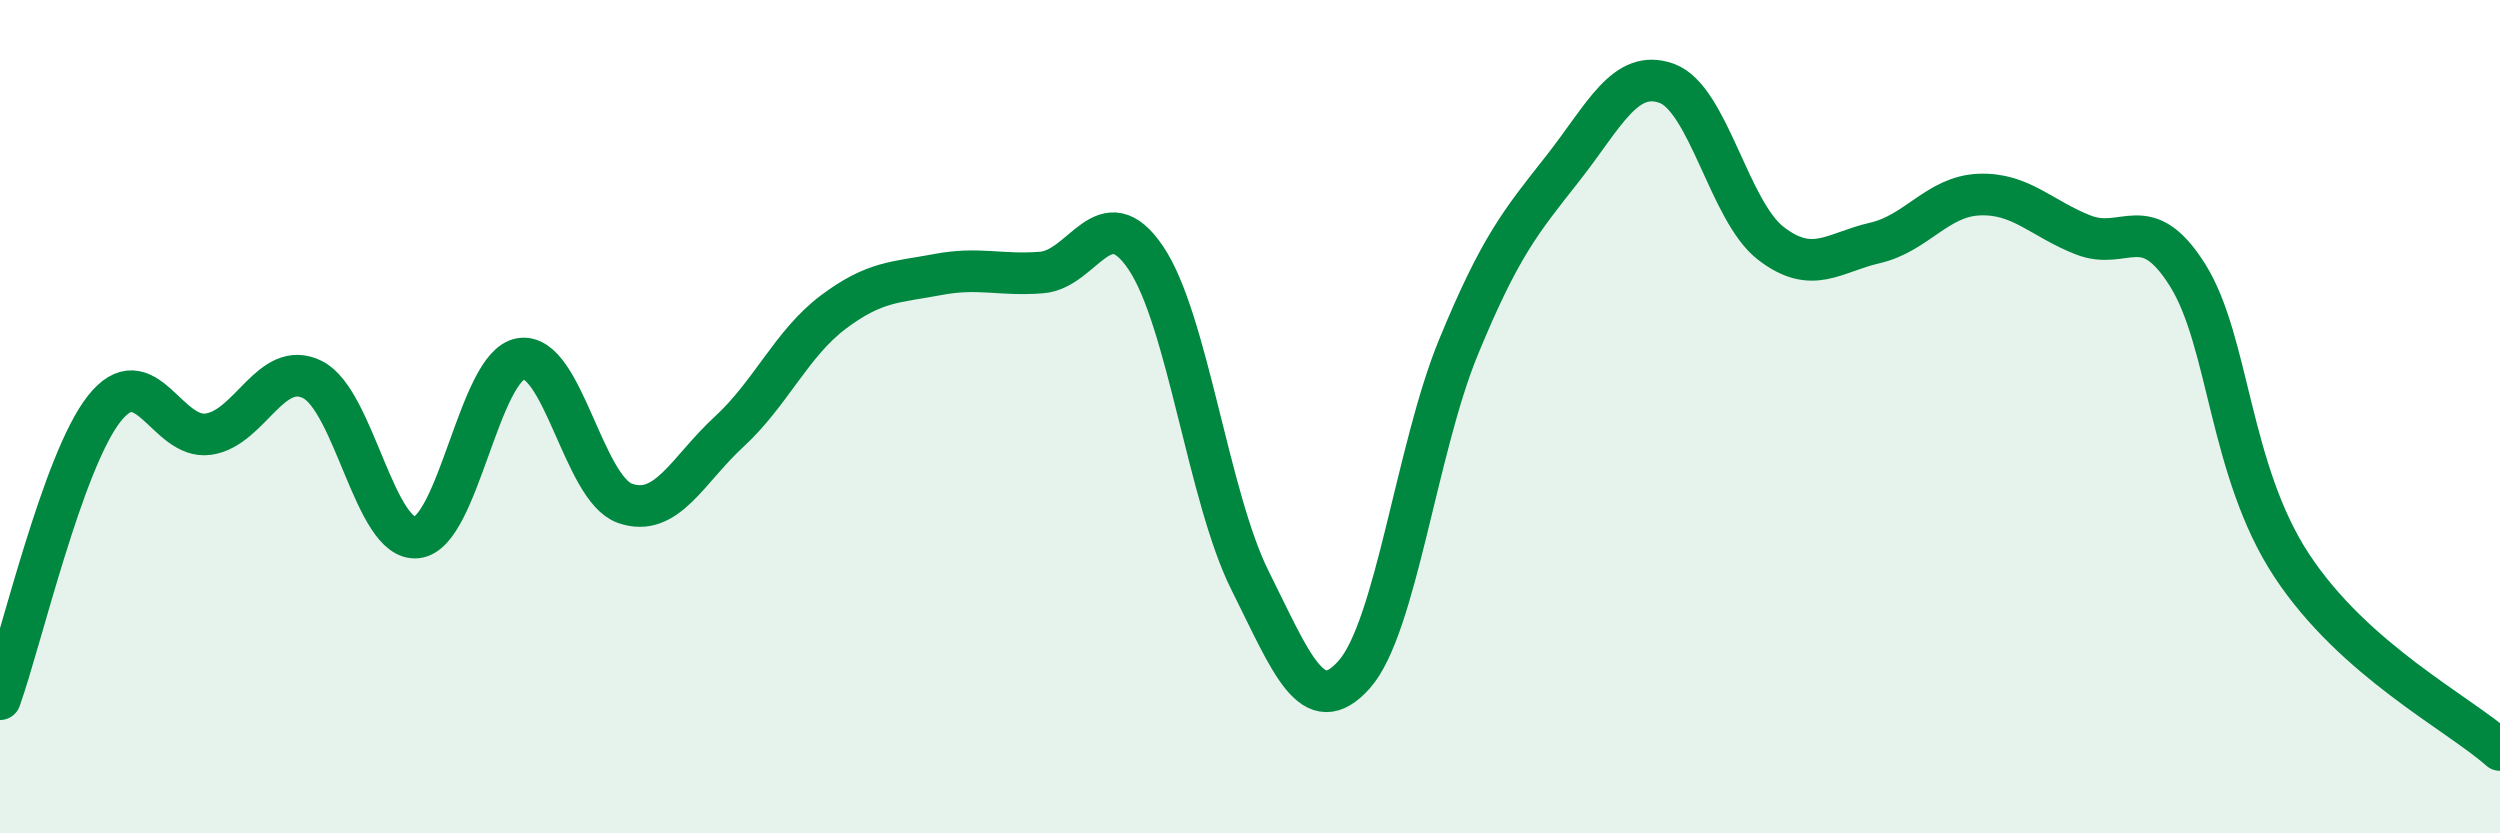
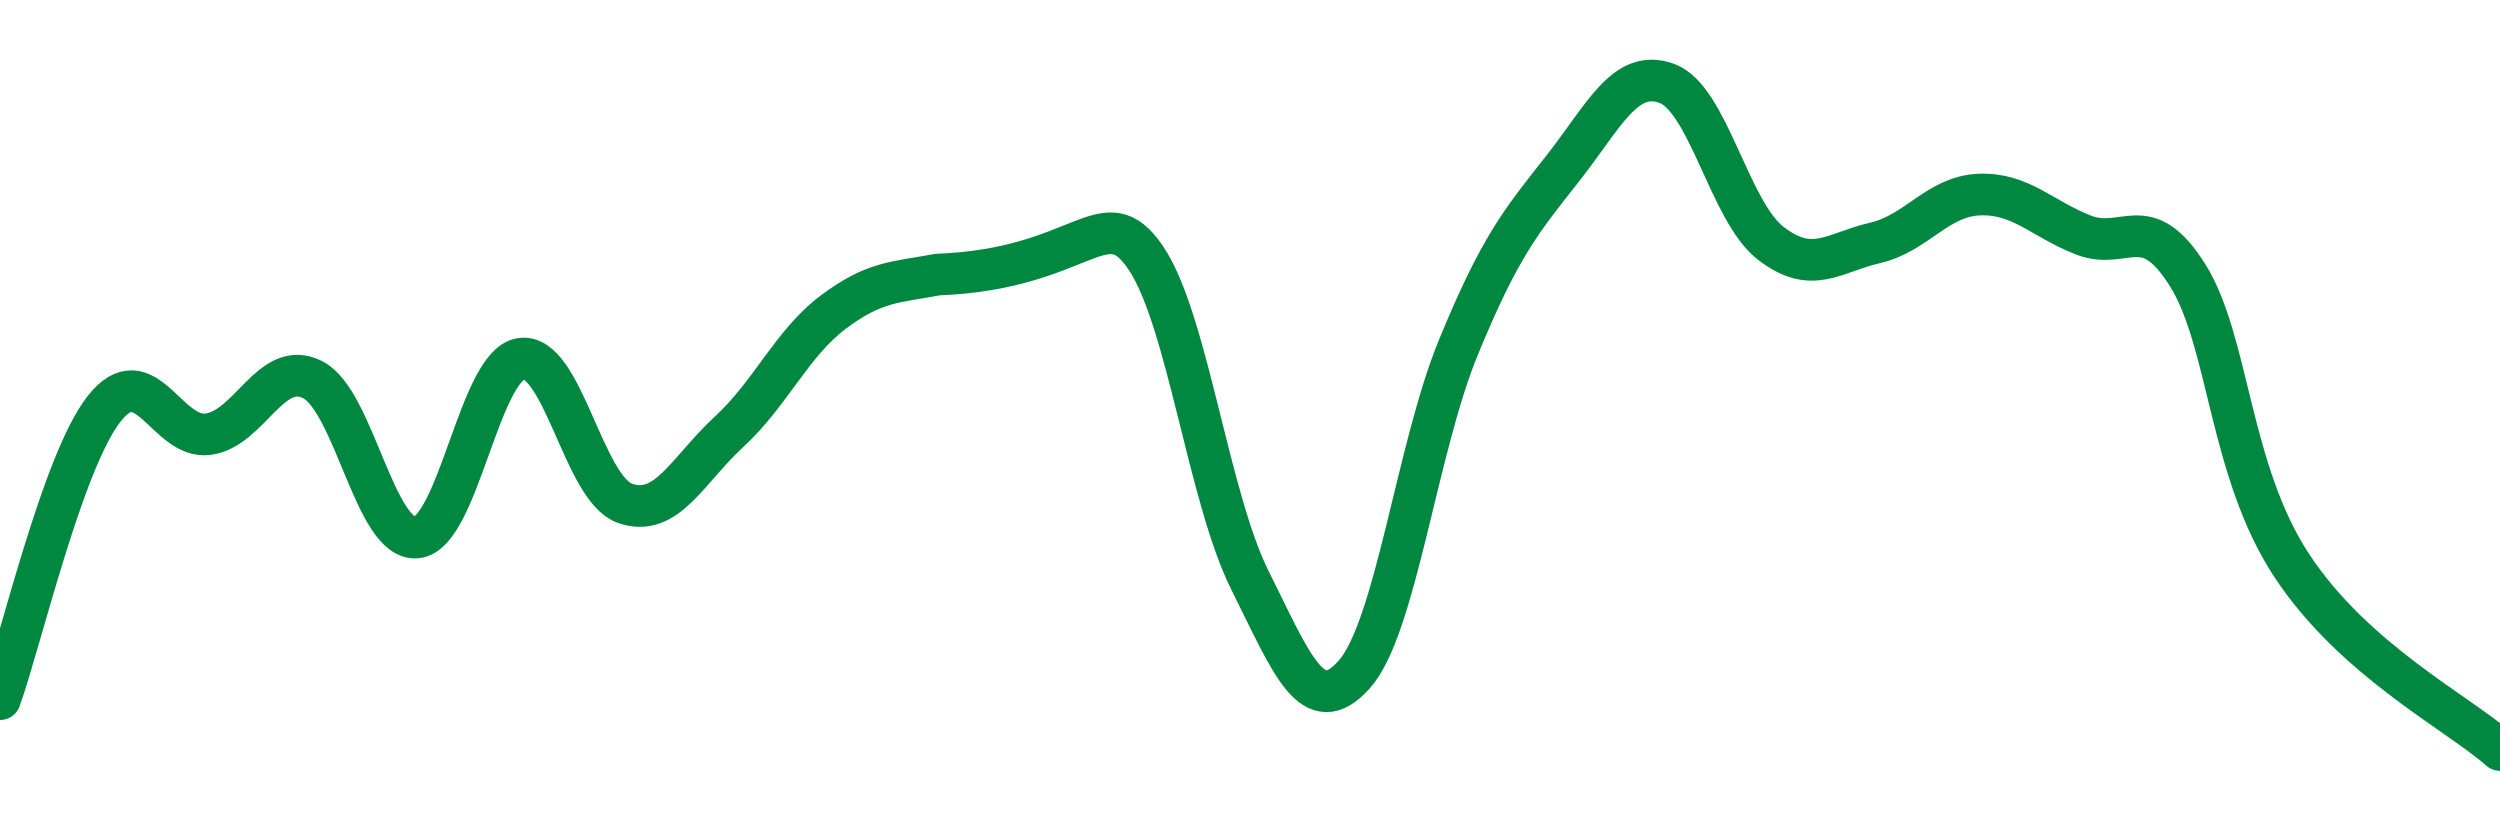
<svg xmlns="http://www.w3.org/2000/svg" width="60" height="20" viewBox="0 0 60 20">
-   <path d="M 0,16.78 C 0.5,15.39 1.5,11.08 2.5,9.81 C 3.5,8.54 4,10.56 5,10.42 C 6,10.28 6.5,8.61 7.5,9.11 C 8.5,9.61 9,13 10,12.9 C 11,12.8 11.5,8.77 12.5,8.61 C 13.5,8.45 14,11.73 15,12.08 C 16,12.43 16.5,11.28 17.5,10.36 C 18.5,9.44 19,8.24 20,7.49 C 21,6.74 21.5,6.78 22.5,6.59 C 23.5,6.4 24,6.62 25,6.54 C 26,6.46 26.5,4.71 27.5,6.19 C 28.5,7.67 29,11.93 30,13.93 C 31,15.93 31.5,17.31 32.5,16.19 C 33.5,15.07 34,10.77 35,8.34 C 36,5.91 36.5,5.32 37.5,4.05 C 38.5,2.78 39,1.64 40,2 C 41,2.36 41.5,5.07 42.5,5.84 C 43.5,6.61 44,6.06 45,5.83 C 46,5.6 46.5,4.71 47.5,4.67 C 48.5,4.63 49,5.25 50,5.64 C 51,6.03 51.5,5.01 52.5,6.6 C 53.5,8.19 53.5,11.29 55,13.57 C 56.5,15.85 59,17.11 60,18L60 20L0 20Z" fill="#008740" opacity="0.1" stroke-linecap="round" stroke-linejoin="round" />
-   <path d="M 0,16.78 C 0.5,15.39 1.5,11.08 2.5,9.81 C 3.5,8.54 4,10.56 5,10.42 C 6,10.28 6.5,8.61 7.5,9.11 C 8.5,9.61 9,13 10,12.9 C 11,12.8 11.5,8.77 12.5,8.61 C 13.5,8.45 14,11.73 15,12.08 C 16,12.43 16.5,11.28 17.5,10.36 C 18.5,9.44 19,8.24 20,7.49 C 21,6.74 21.5,6.78 22.5,6.59 C 23.5,6.4 24,6.62 25,6.54 C 26,6.46 26.5,4.71 27.5,6.19 C 28.5,7.67 29,11.93 30,13.93 C 31,15.93 31.5,17.31 32.5,16.19 C 33.5,15.07 34,10.77 35,8.34 C 36,5.91 36.5,5.32 37.5,4.05 C 38.5,2.78 39,1.64 40,2 C 41,2.36 41.5,5.07 42.5,5.84 C 43.5,6.61 44,6.06 45,5.83 C 46,5.6 46.5,4.71 47.5,4.67 C 48.5,4.63 49,5.25 50,5.64 C 51,6.03 51.5,5.01 52.5,6.6 C 53.5,8.19 53.5,11.29 55,13.57 C 56.5,15.85 59,17.11 60,18" stroke="#008740" stroke-width="1" fill="none" stroke-linecap="round" stroke-linejoin="round" />
+   <path d="M 0,16.78 C 0.5,15.39 1.5,11.08 2.5,9.81 C 3.5,8.54 4,10.56 5,10.42 C 6,10.28 6.5,8.61 7.5,9.11 C 8.5,9.61 9,13 10,12.9 C 11,12.8 11.5,8.77 12.5,8.61 C 13.5,8.45 14,11.73 15,12.08 C 16,12.43 16.5,11.28 17.5,10.36 C 18.5,9.44 19,8.24 20,7.49 C 21,6.74 21.5,6.78 22.5,6.59 C 26,6.46 26.5,4.71 27.5,6.19 C 28.5,7.67 29,11.93 30,13.93 C 31,15.93 31.5,17.31 32.5,16.19 C 33.5,15.07 34,10.77 35,8.34 C 36,5.91 36.5,5.32 37.5,4.05 C 38.5,2.78 39,1.64 40,2 C 41,2.36 41.5,5.07 42.5,5.84 C 43.5,6.61 44,6.06 45,5.83 C 46,5.6 46.5,4.71 47.5,4.67 C 48.5,4.63 49,5.25 50,5.64 C 51,6.03 51.5,5.01 52.5,6.6 C 53.5,8.19 53.5,11.29 55,13.57 C 56.5,15.85 59,17.11 60,18" stroke="#008740" stroke-width="1" fill="none" stroke-linecap="round" stroke-linejoin="round" />
</svg>